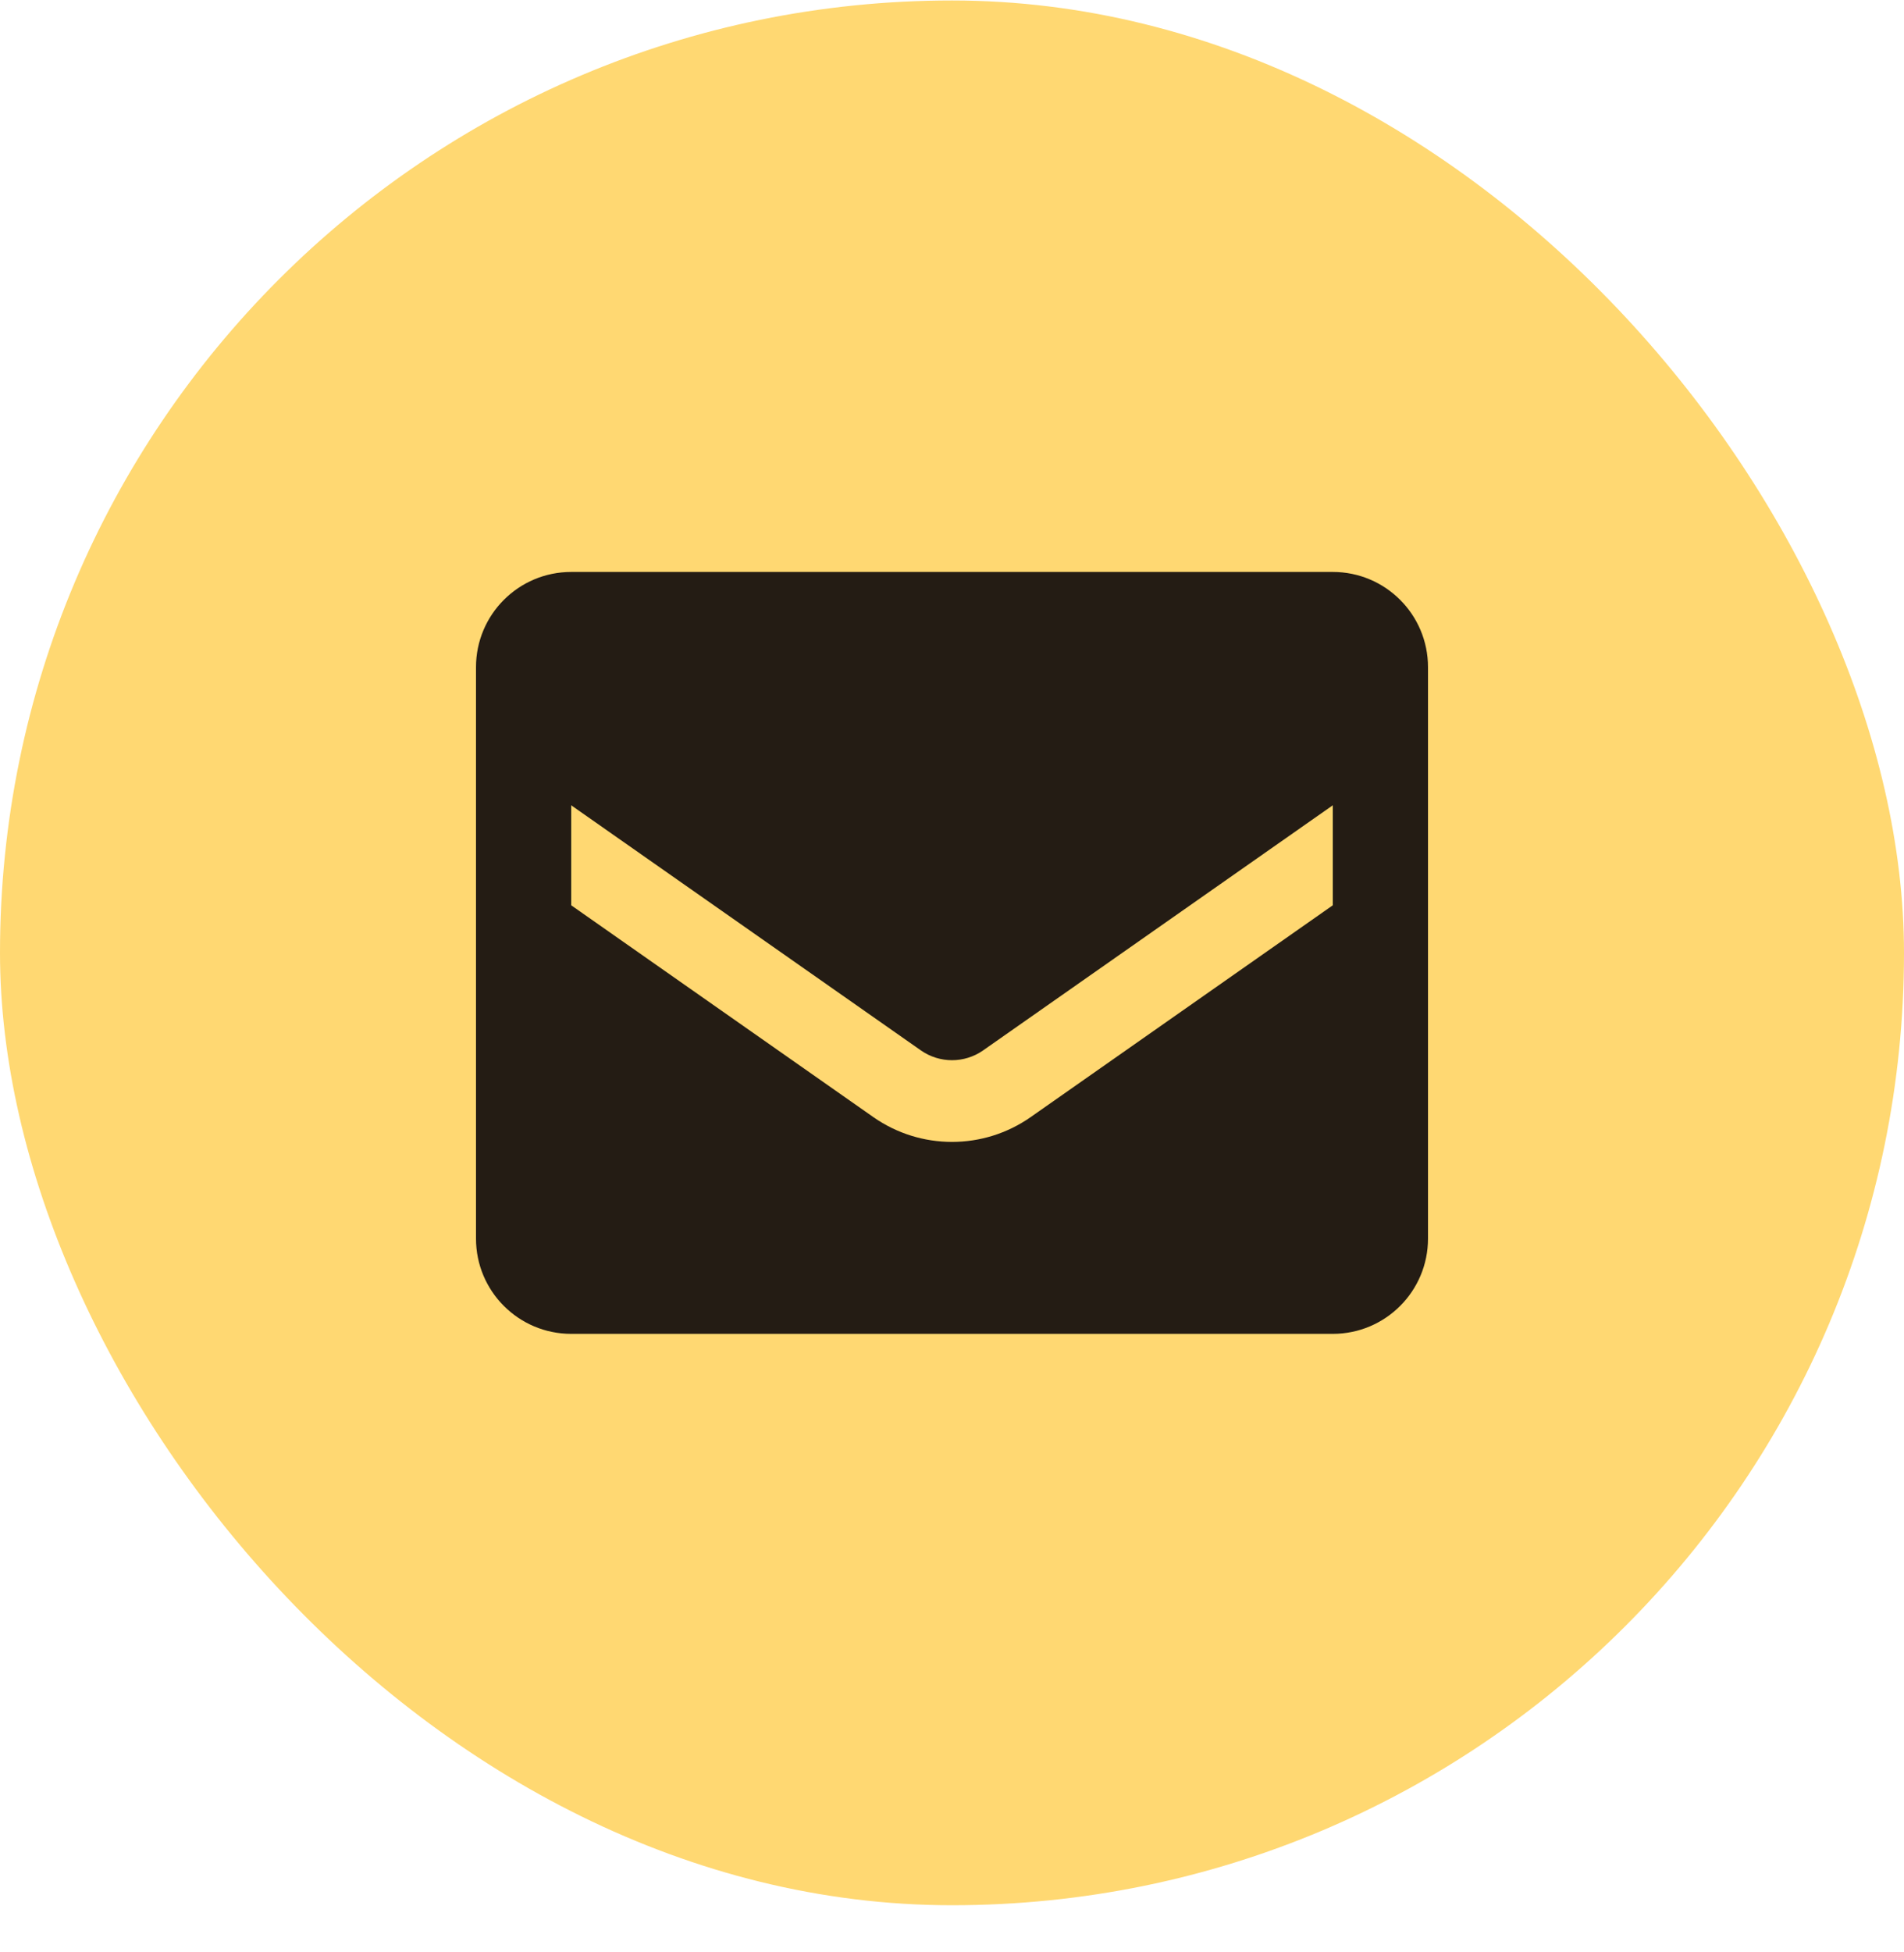
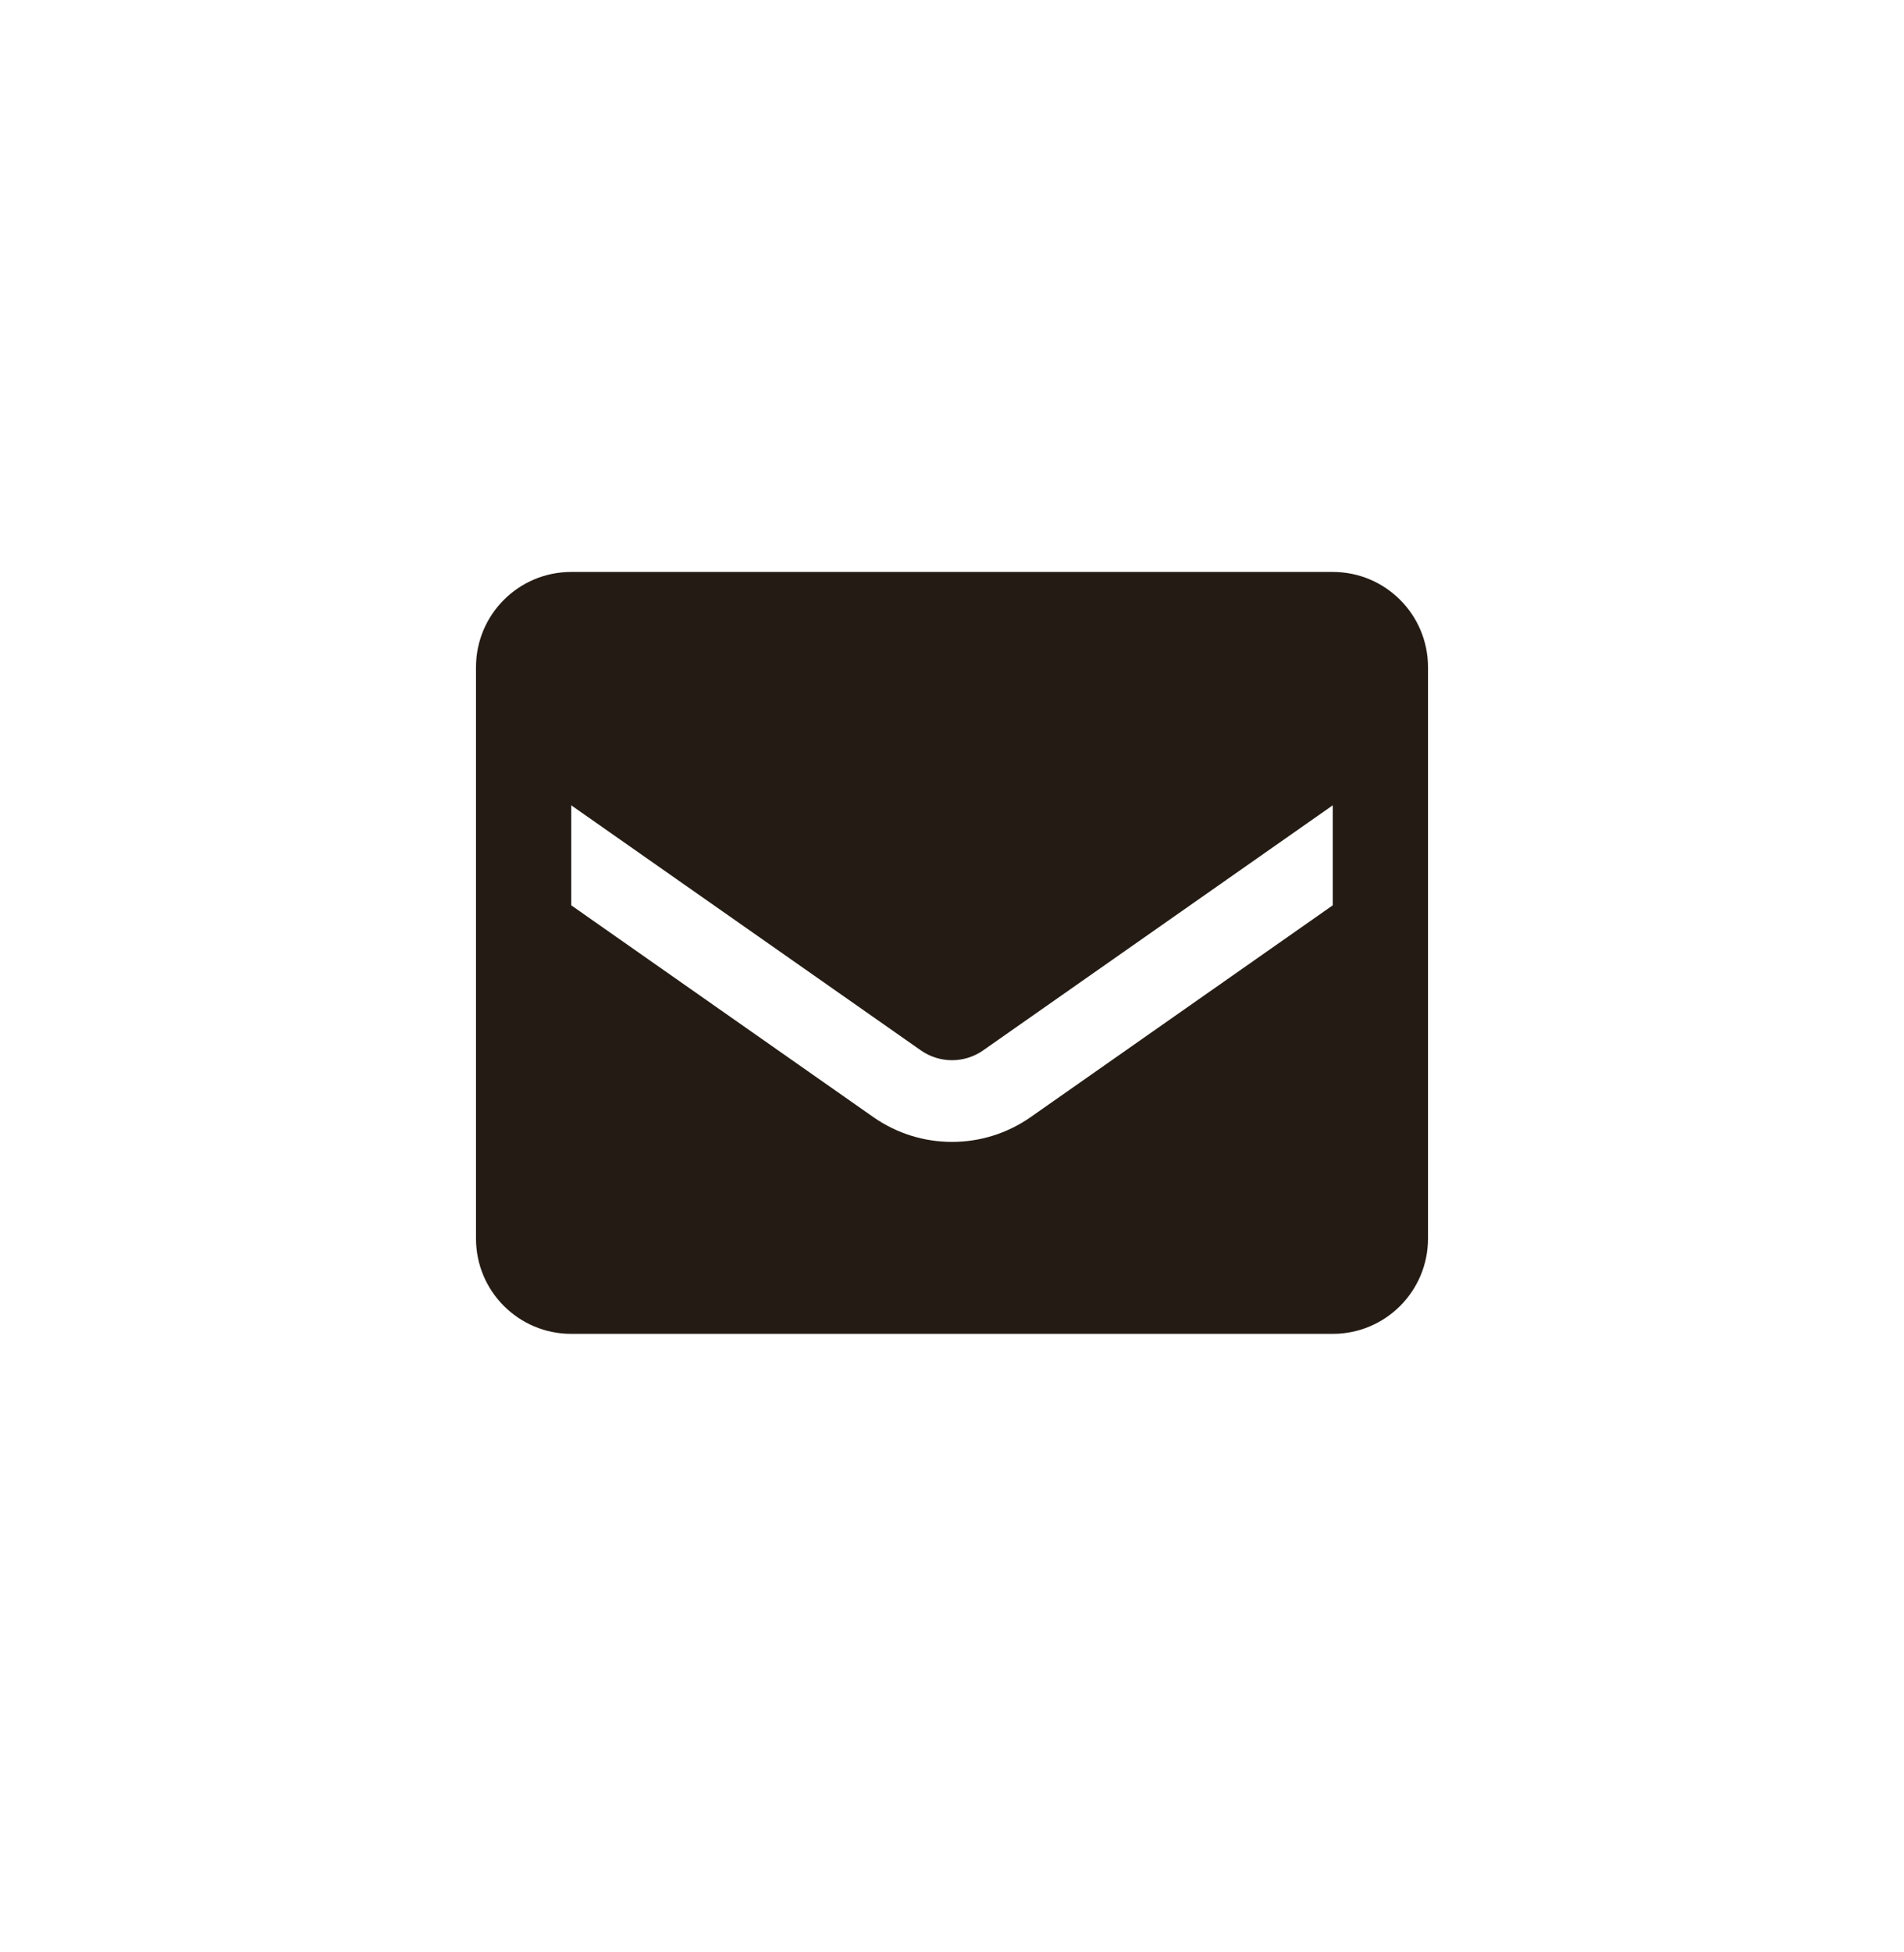
<svg xmlns="http://www.w3.org/2000/svg" width="40" height="41" viewBox="0 0 40 41" fill="none">
-   <rect y="0.01" width="40" height="40" rx="20" fill="#FFD872" />
  <path fill-rule="evenodd" clip-rule="evenodd" d="M12 12.011H28C29.105 12.011 30 12.906 30 14.011V26.011C30 27.115 29.105 28.011 28 28.011H12C10.895 28.011 10 27.115 10 26.011V14.011C10 12.906 10.895 12.011 12 12.011ZM21.65 23.461L28 19.011V16.911L20.65 22.061C20.259 22.332 19.741 22.332 19.35 22.061L12 16.911V19.011L18.35 23.461C19.341 24.153 20.659 24.153 21.65 23.461Z" fill="#241C14" />
</svg>